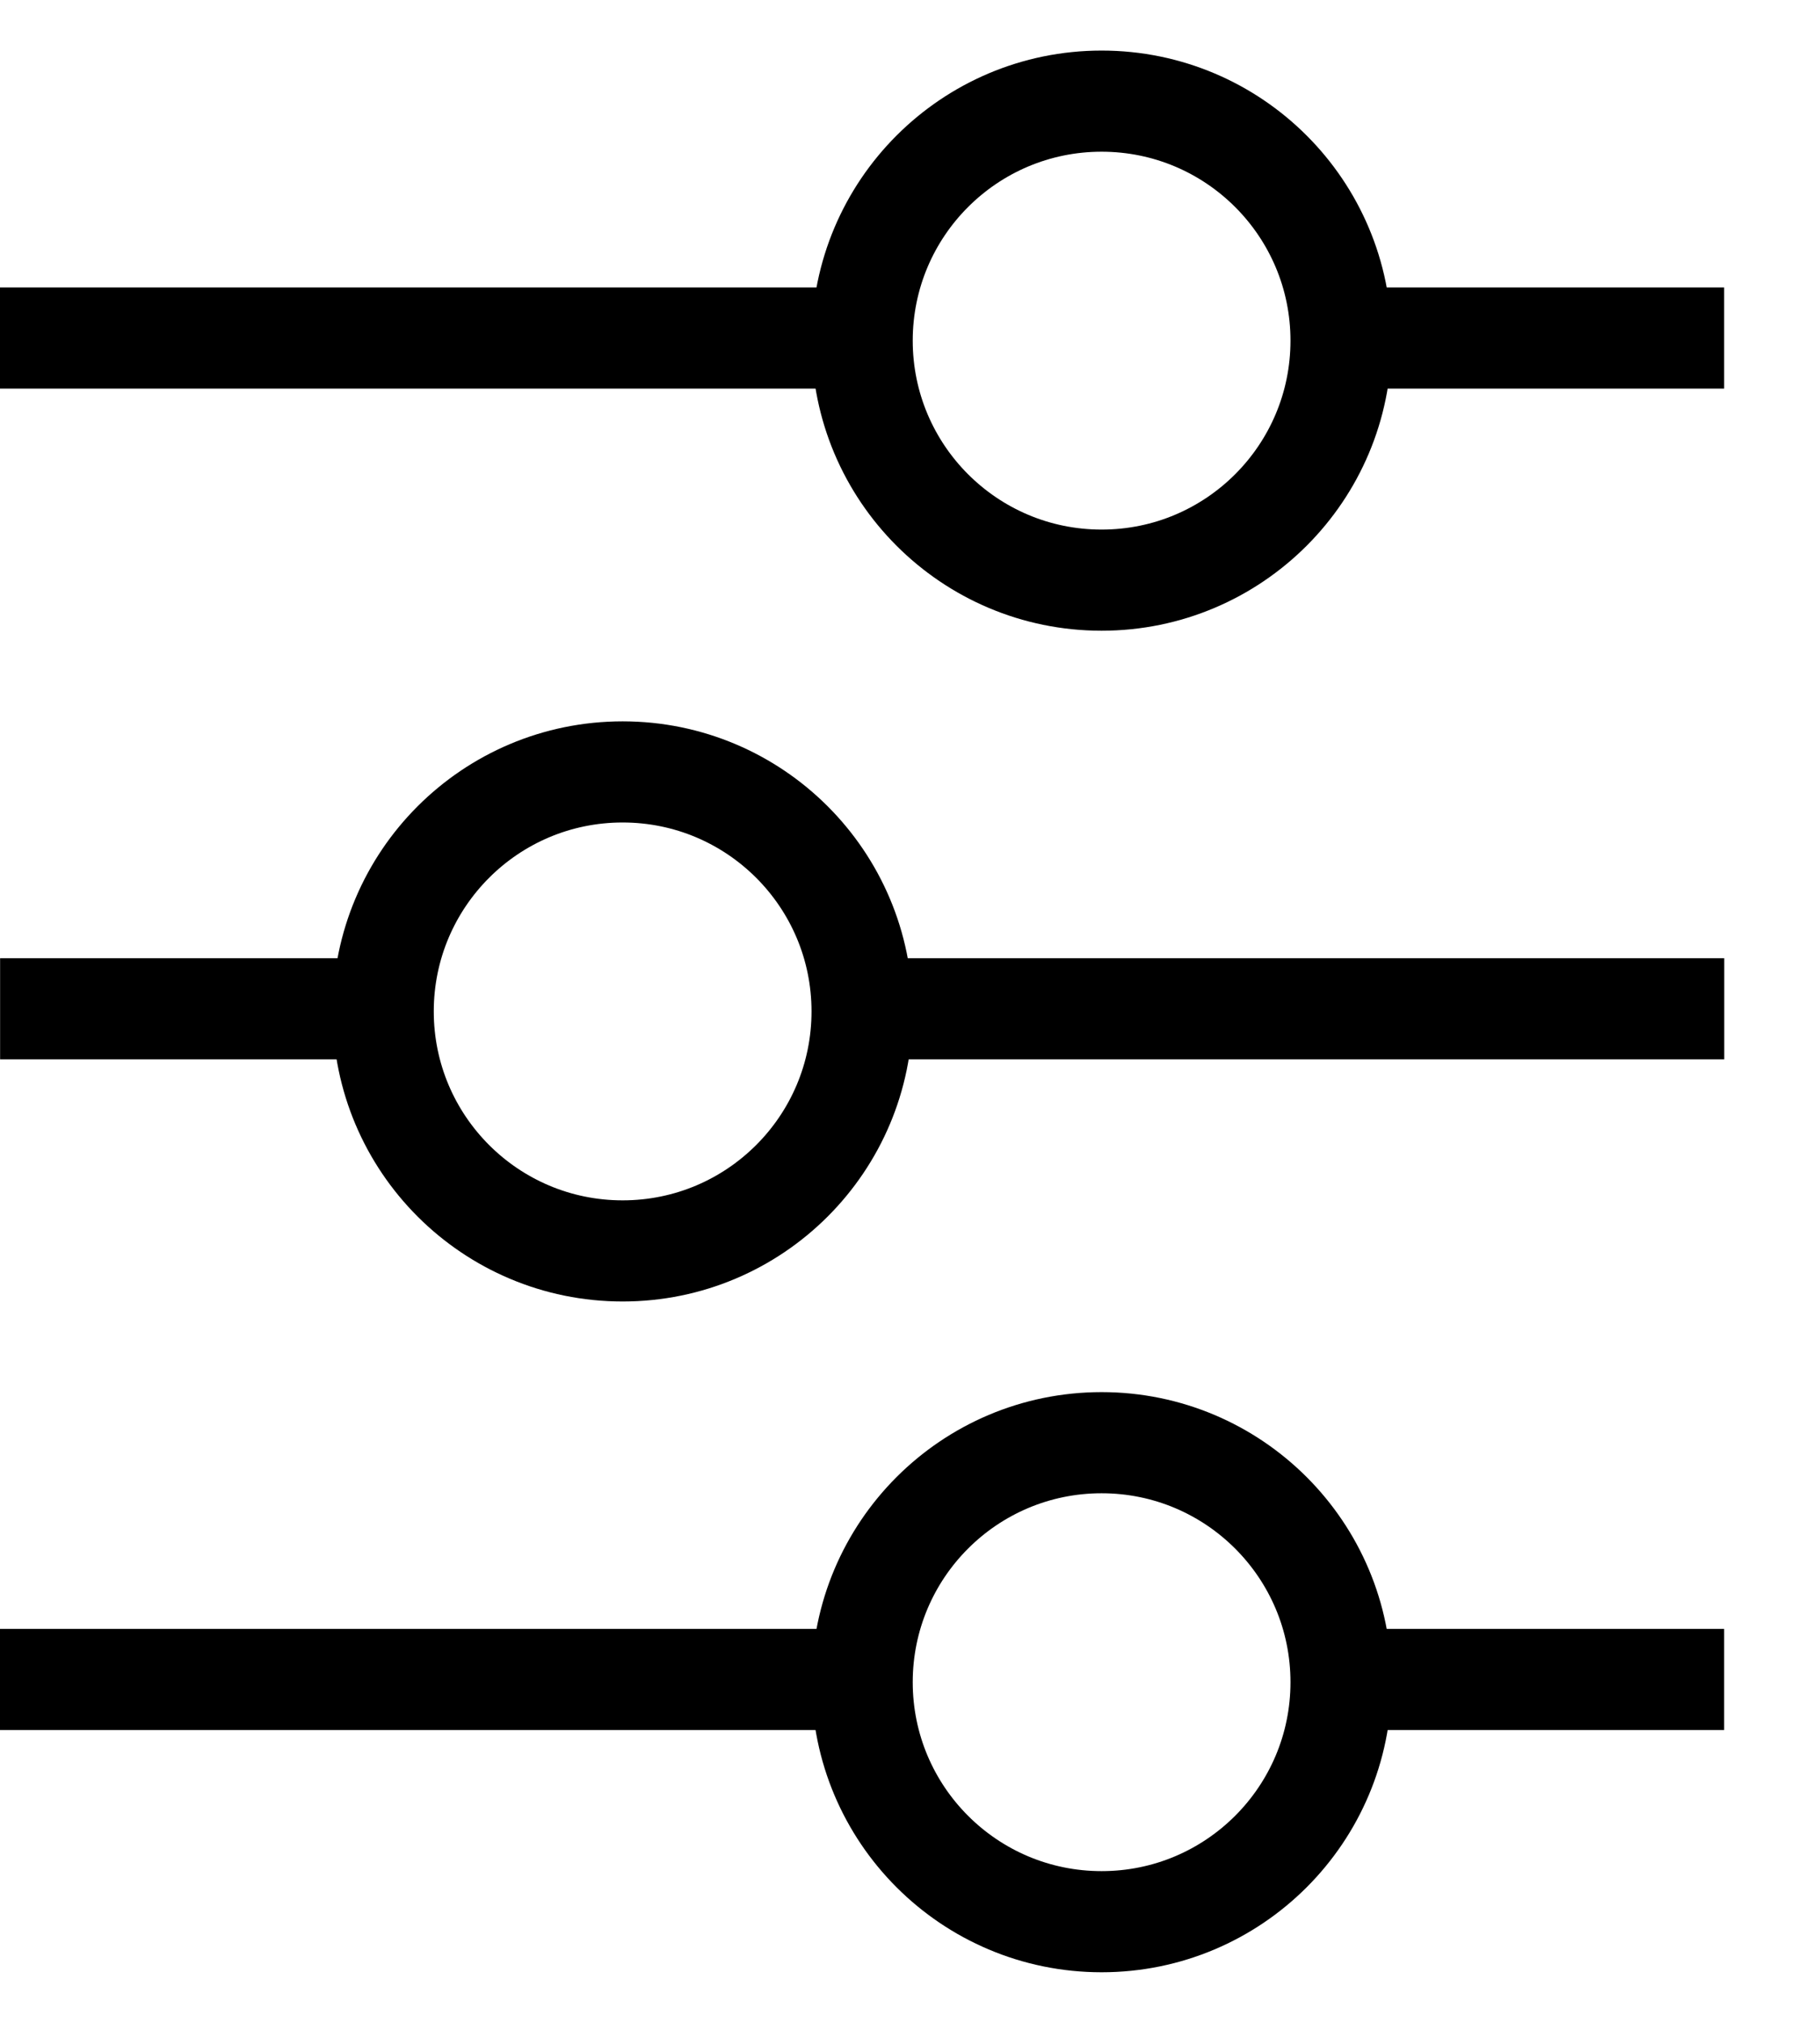
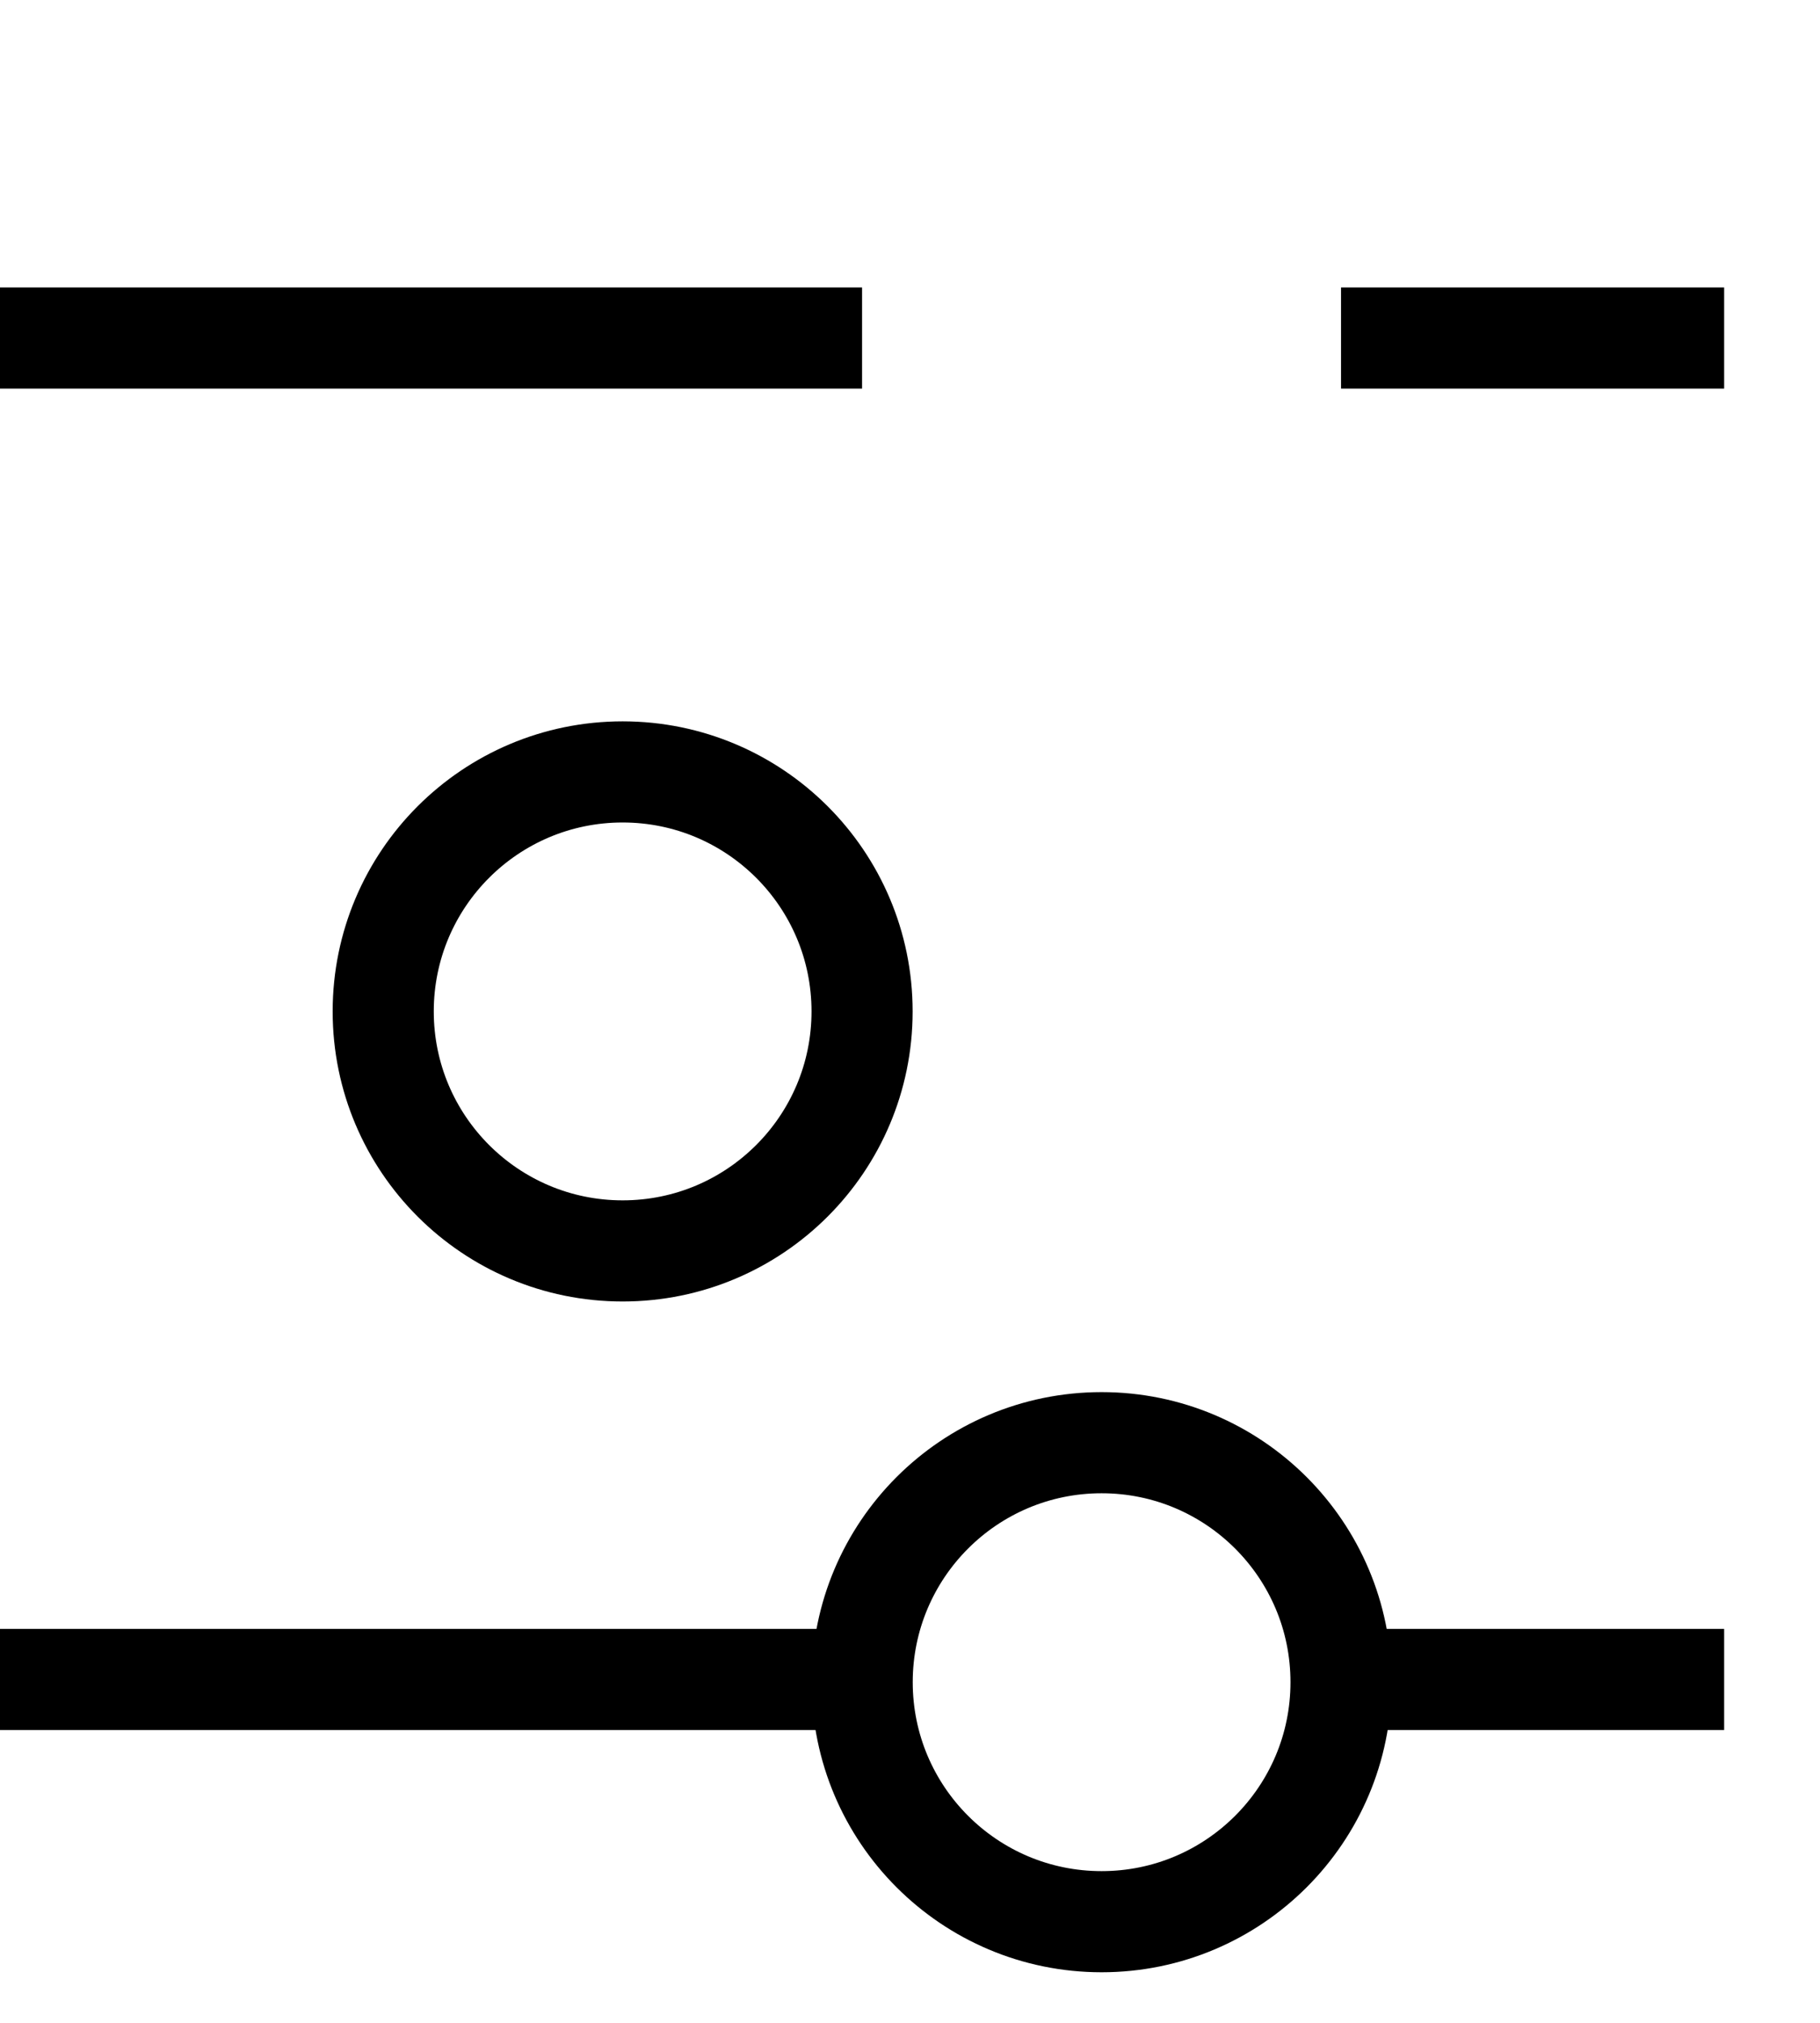
<svg xmlns="http://www.w3.org/2000/svg" width="18" height="20" viewBox="0 0 18 20" fill="none">
  <line y1="3.342" x2="8.526" y2="3.342" stroke="black" />
  <line x1="13.263" y1="3.342" x2="17.052" y2="3.342" stroke="black" />
-   <circle cx="10.895" cy="3.368" r="2.368" stroke="black" />
  <line y1="16.605" x2="8.526" y2="16.605" stroke="black" />
  <line x1="13.263" y1="16.605" x2="17.052" y2="16.605" stroke="black" />
  <circle cx="10.895" cy="16.632" r="2.368" stroke="black" />
-   <line y1="-0.5" x2="8.526" y2="-0.5" transform="matrix(-1 0 0 1 17.053 10.474)" stroke="black" />
-   <line y1="-0.5" x2="3.789" y2="-0.5" transform="matrix(-1 0 0 1 3.79 10.474)" stroke="black" />
  <circle cx="2.368" cy="2.368" r="2.368" transform="matrix(-1 0 0 1 8.526 7.632)" stroke="black" />
</svg>